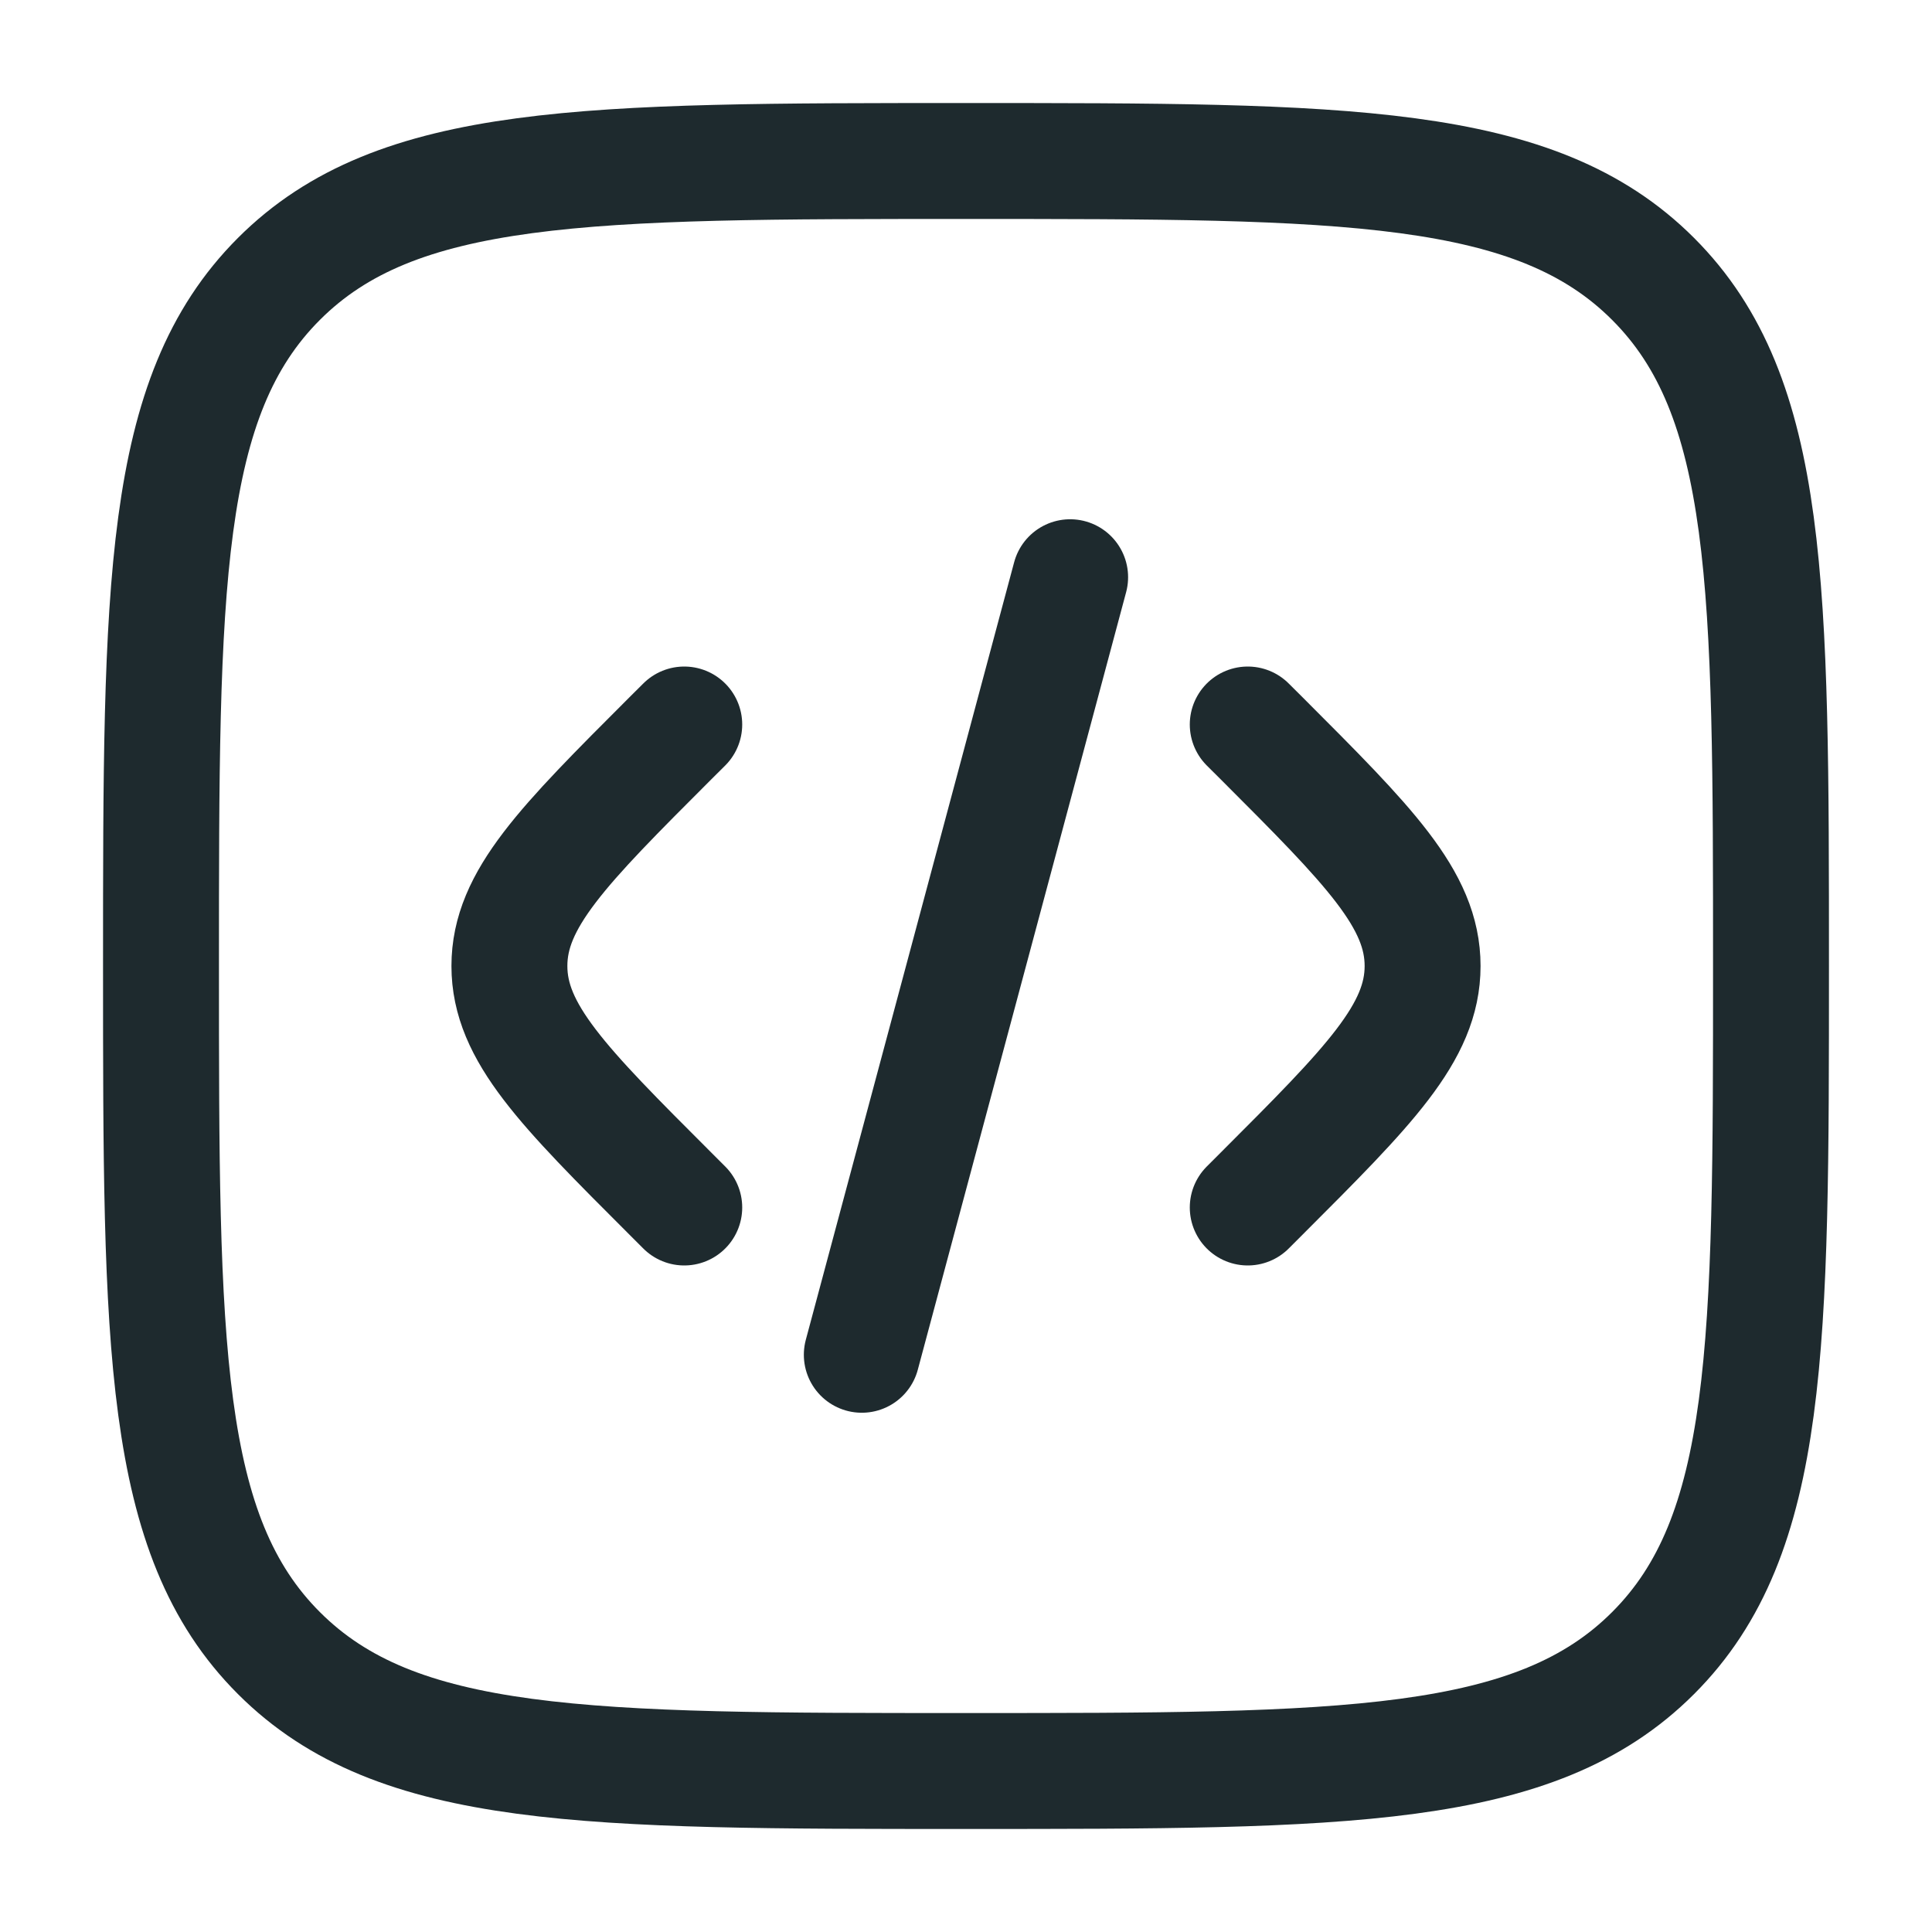
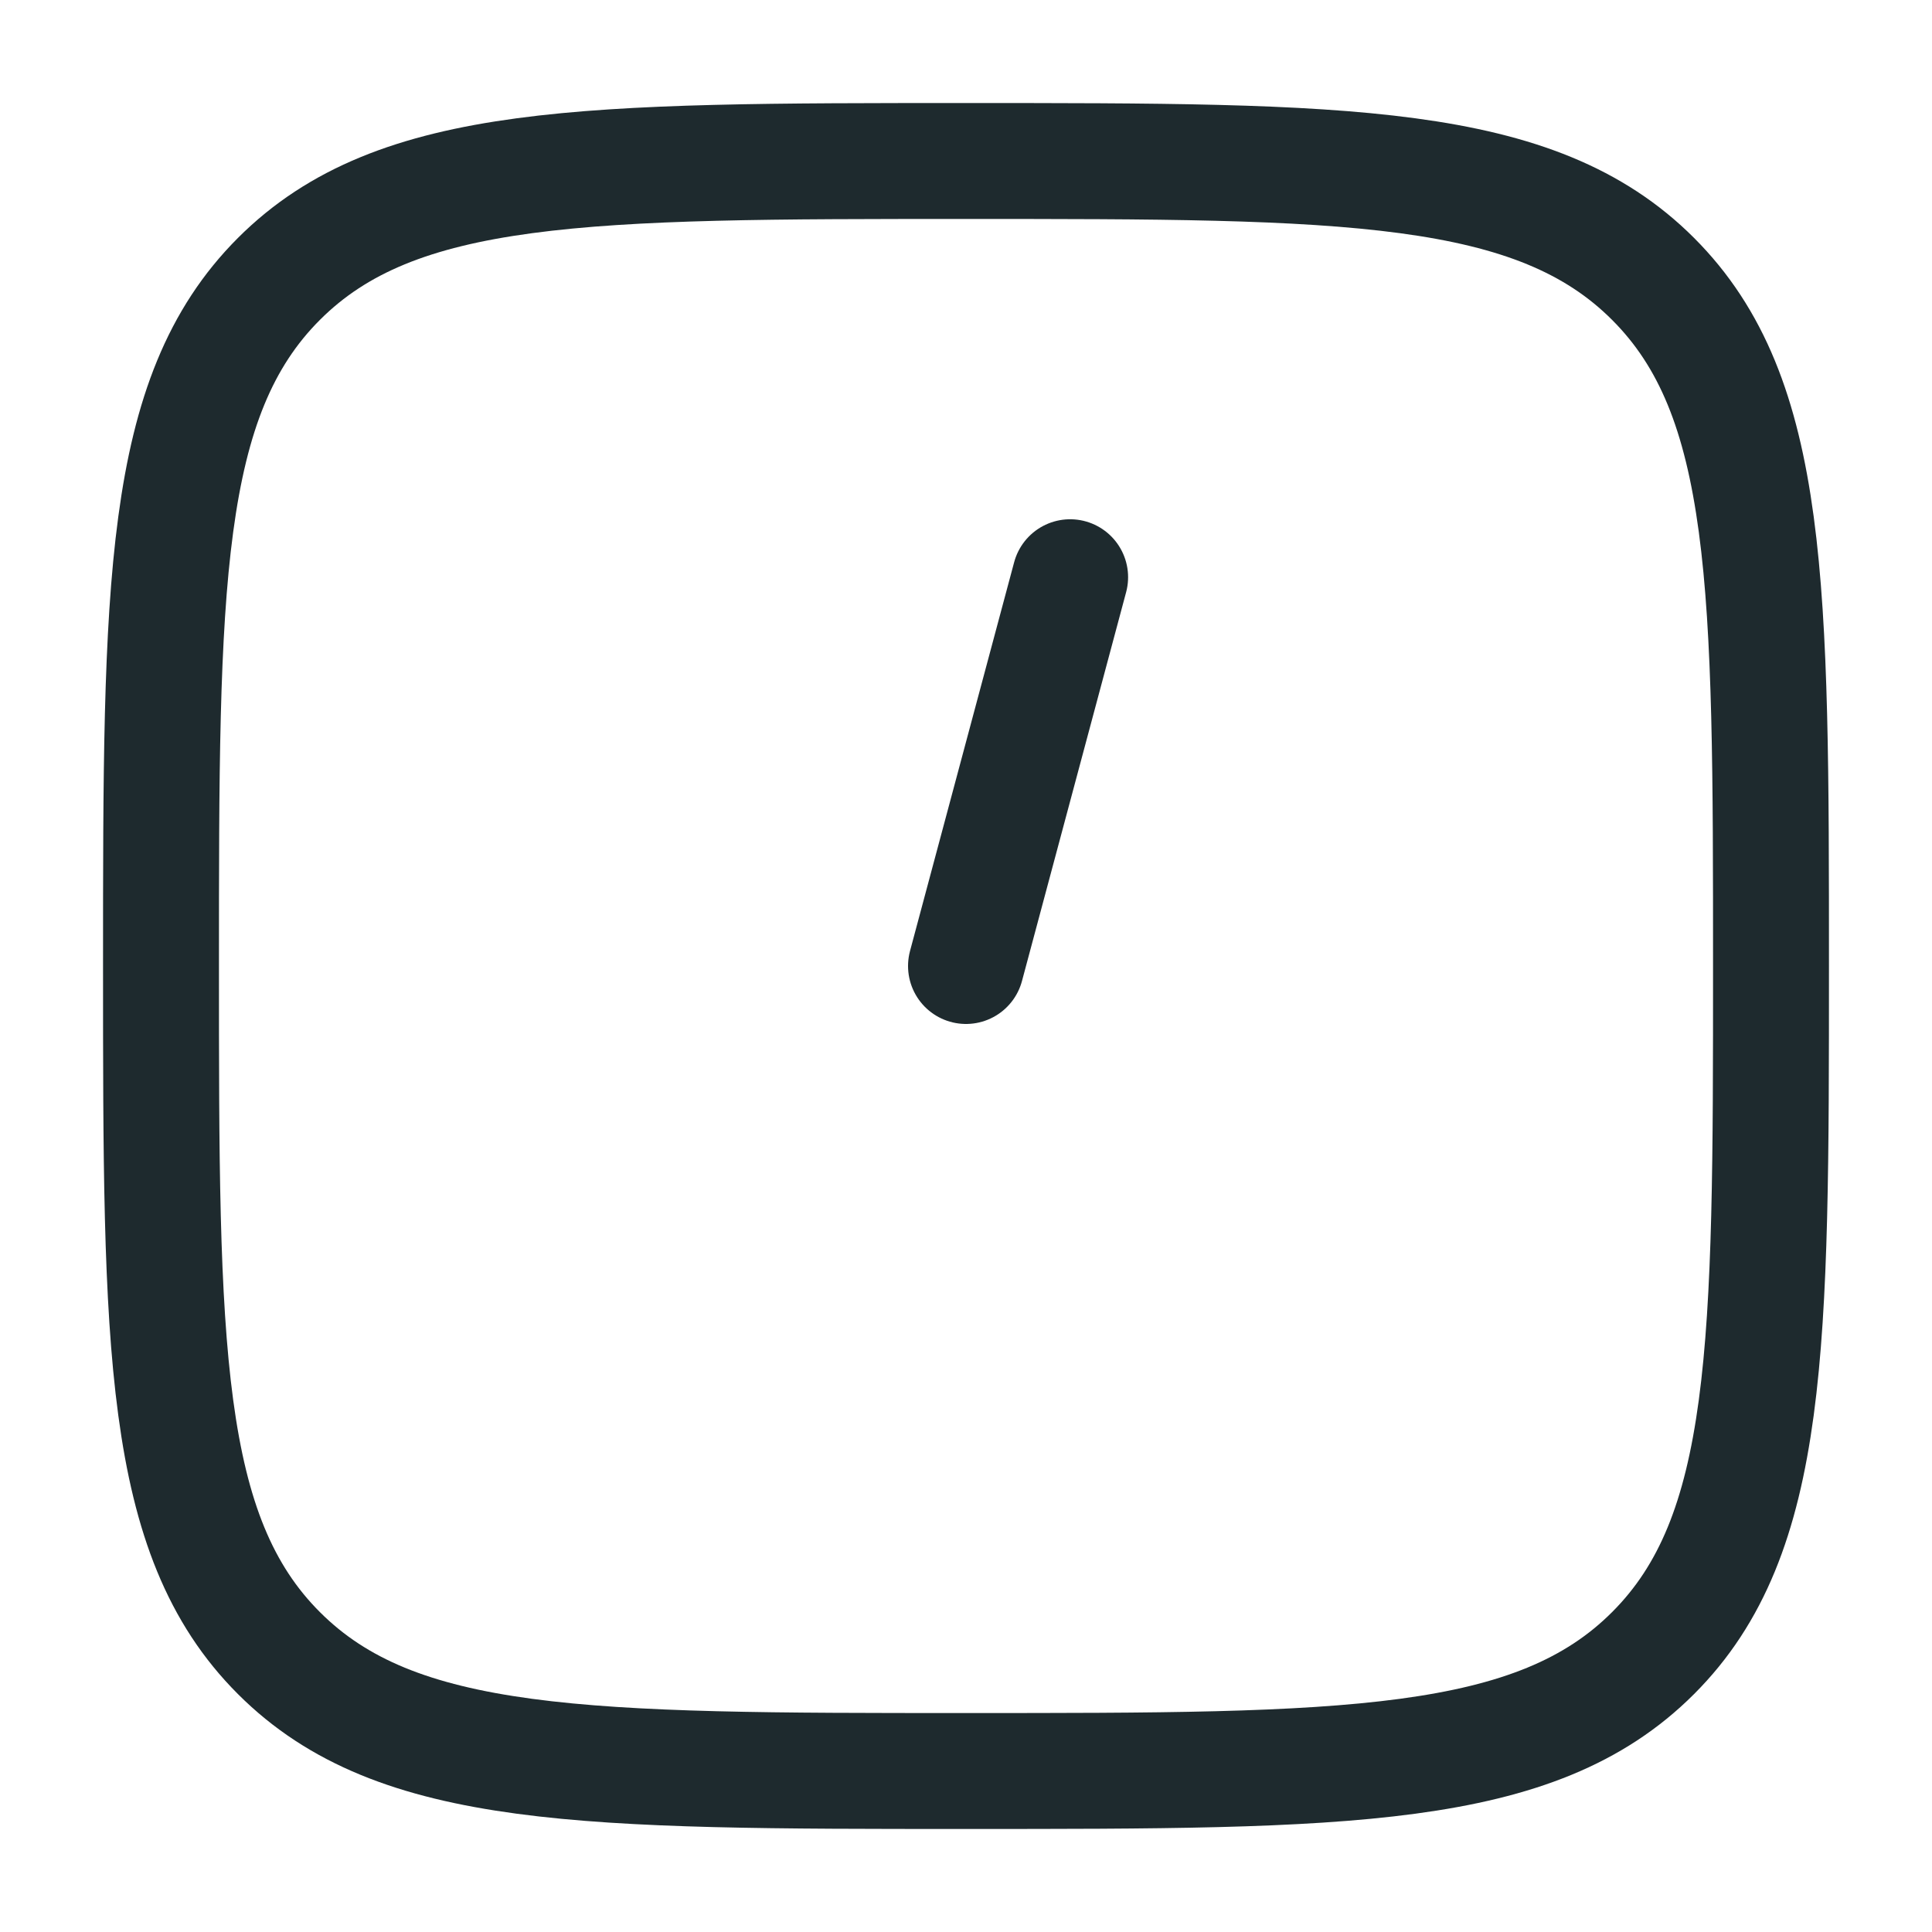
<svg xmlns="http://www.w3.org/2000/svg" width="30" height="30" viewBox="0 0 30 30" fill="none">
-   <path d="M19.375 11.25L19.59 11.464C21.256 13.131 22.09 13.964 22.09 15C22.09 16.035 21.256 16.869 19.59 18.535L19.375 18.75" stroke="#1E2A2E" stroke-width="1.8" stroke-linecap="round" />
-   <path d="M16.617 8.963L15 15L13.382 21.037" stroke="#1E2A2E" stroke-width="1.8" stroke-linecap="round" />
-   <path d="M10.625 11.25L10.41 11.464C8.743 13.131 7.91 13.964 7.91 15C7.91 16.035 8.743 16.869 10.41 18.535L10.625 18.75" stroke="#1E2A2E" stroke-width="1.8" stroke-linecap="round" />
+   <path d="M16.617 8.963L15 15" stroke="#1E2A2E" stroke-width="1.8" stroke-linecap="round" />
  <path d="M2.5 15C2.5 9.107 2.5 6.161 4.331 4.331C6.161 2.5 9.107 2.5 15 2.5C20.893 2.5 23.839 2.5 25.669 4.331C27.5 6.161 27.5 9.107 27.5 15C27.5 20.893 27.5 23.839 25.669 25.669C23.839 27.5 20.893 27.5 15 27.5C9.107 27.5 6.161 27.5 4.331 25.669C2.5 23.839 2.5 20.893 2.5 15Z" stroke="#1E2A2E" stroke-width="1.8" />
</svg>